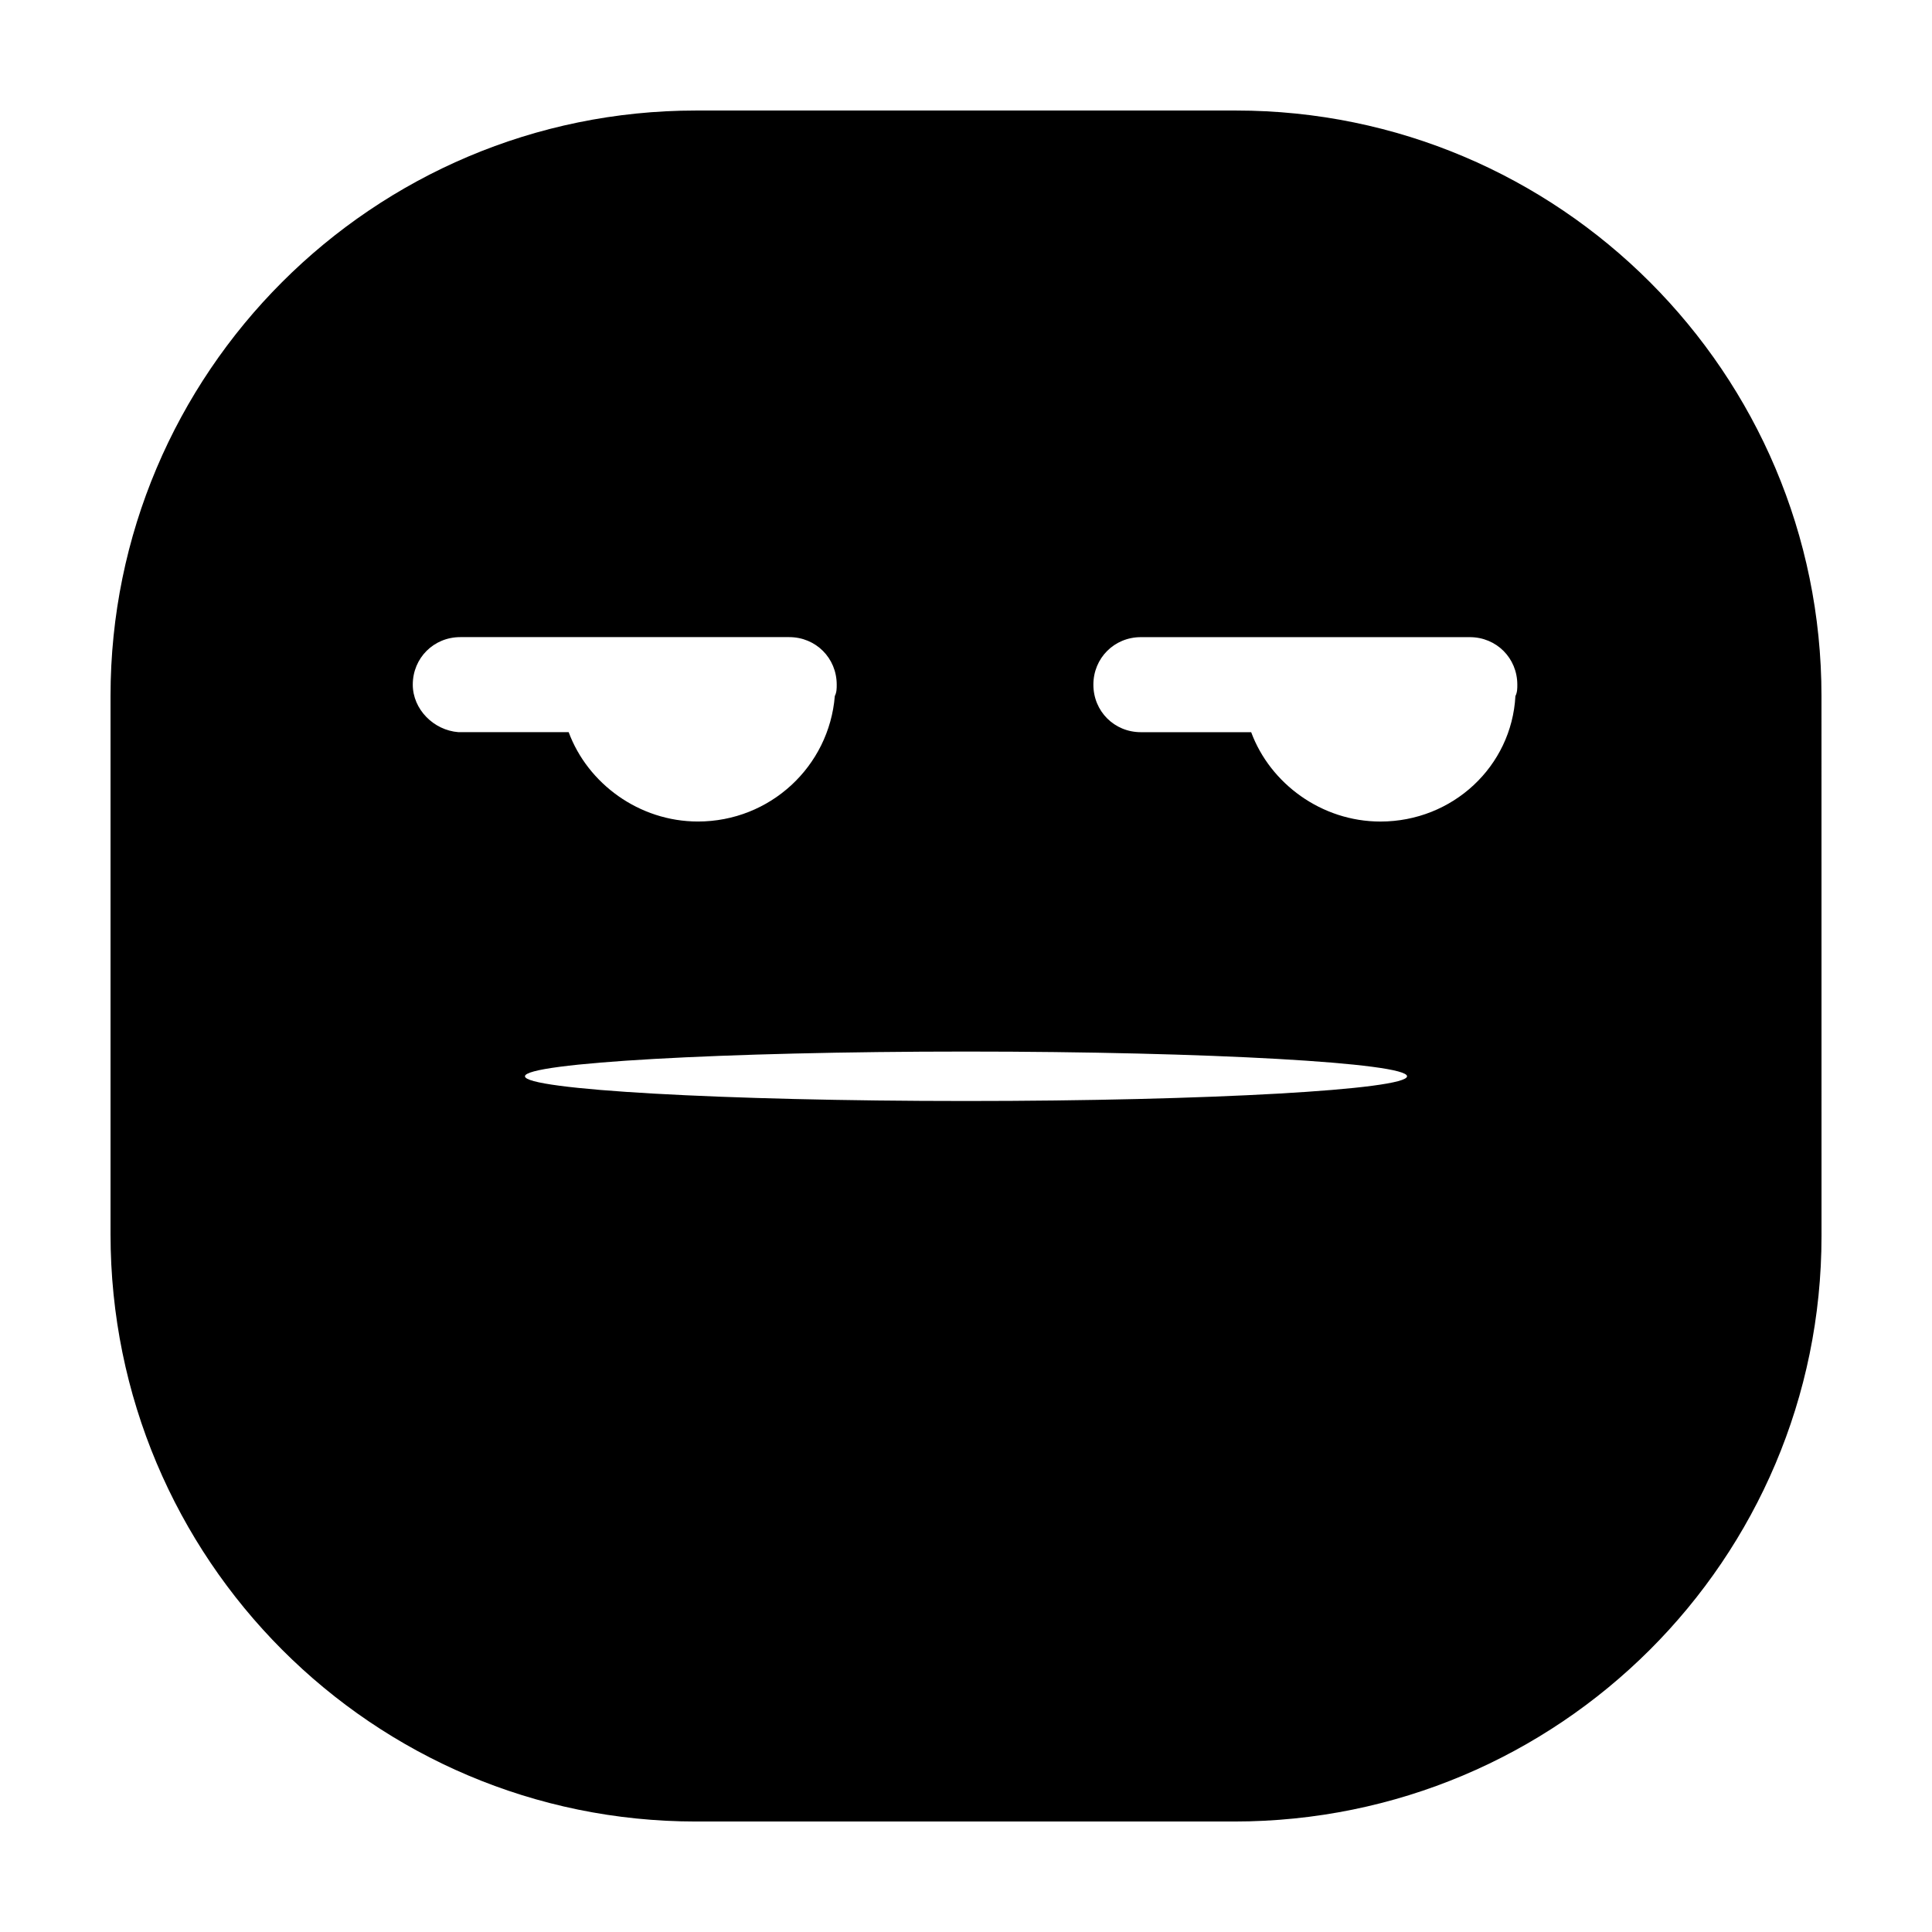
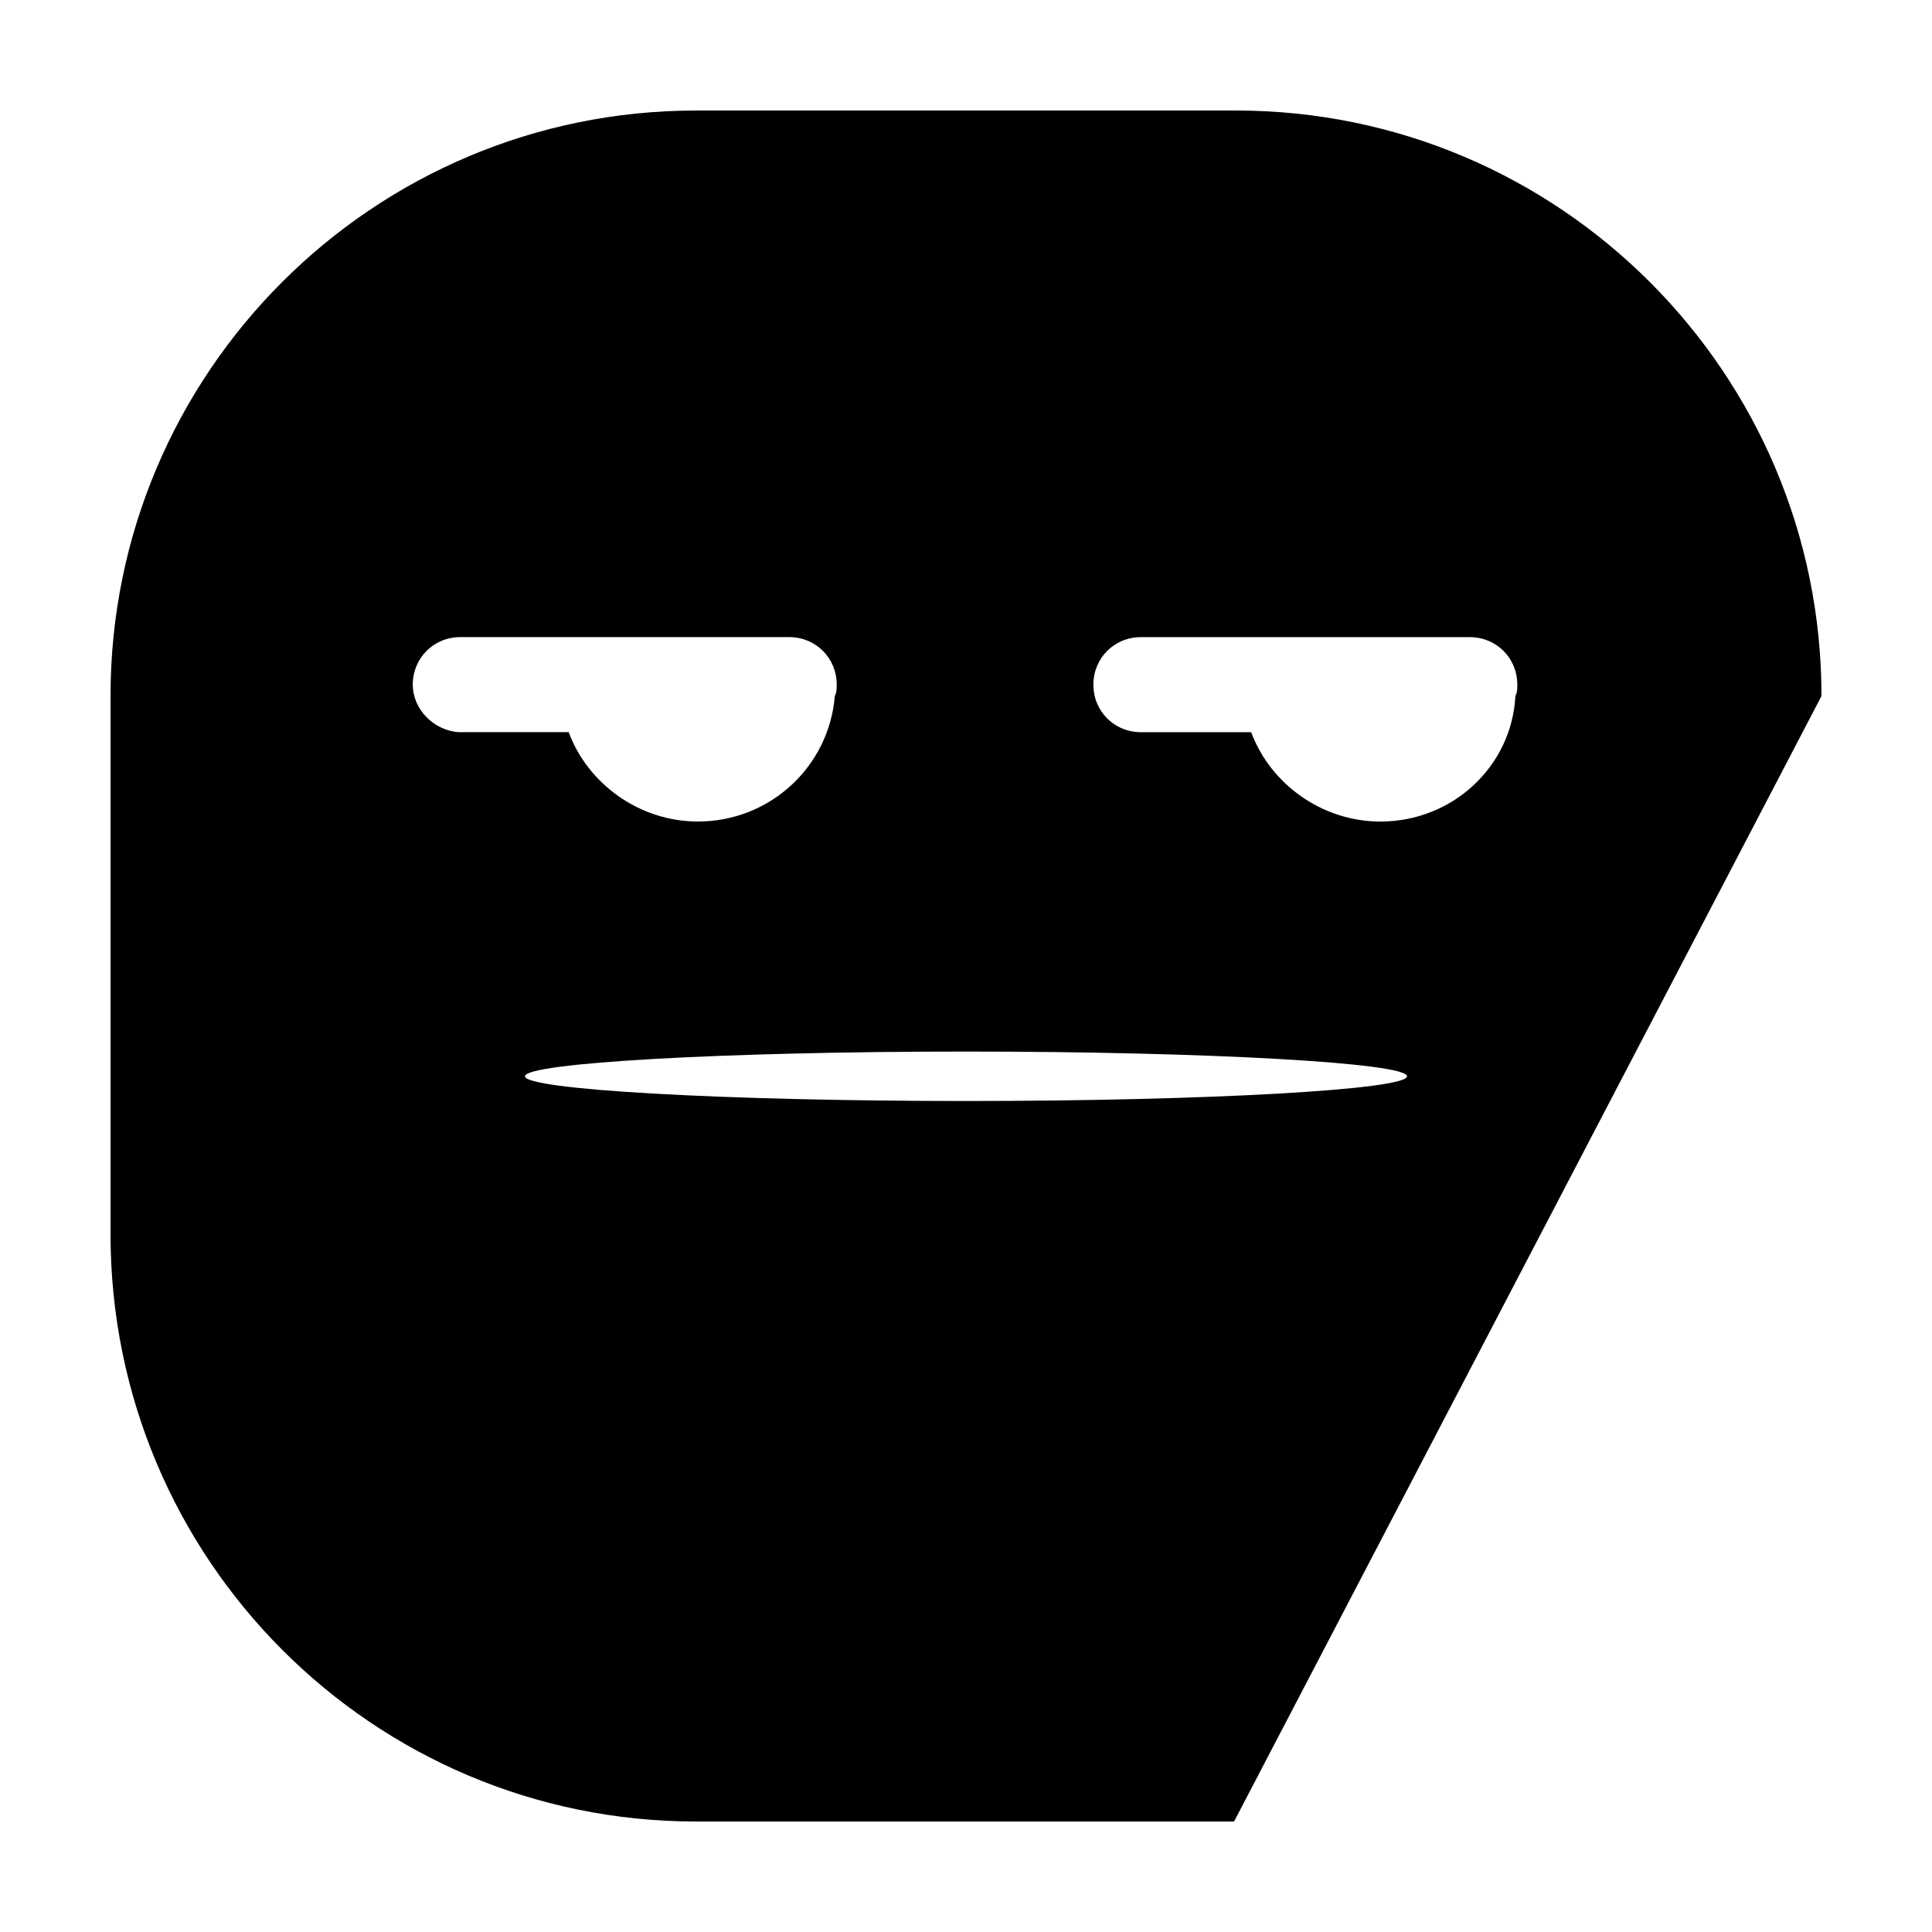
<svg xmlns="http://www.w3.org/2000/svg" fill="#000000" width="800px" height="800px" version="1.1" viewBox="144 144 512 512">
-   <path d="m626.71 328.46c0-85.648-69.523-155.17-155.17-155.17h-143.08c-85.648 0-155.17 69.523-155.17 155.17v142.58c0 86.152 69.523 155.68 155.17 155.68h142.58c86.152 0 155.68-69.523 155.68-155.17zm-373.32-3.023c0-7.055 5.543-12.594 12.594-12.594h87.16c7.055 0 12.594 5.543 12.594 12.594 0 1.008 0 2.016-0.504 3.023-1.512 18.641-17.129 33.25-36.273 33.25-15.617 0-29.223-10.078-34.258-23.68h-29.223c-6.547-0.5-12.09-6.043-12.09-12.594zm146.61 110.34c-64.488 0-116.88-3.023-116.88-6.551s52.395-6.551 116.88-6.551 116.88 3.023 116.88 6.551-52.398 6.551-116.88 6.551zm109.83-74.059c-15.617 0-29.223-10.078-34.258-23.68h-29.223c-7.055 0-12.594-5.543-12.594-12.594 0-7.055 5.543-12.594 12.594-12.594h87.16c7.055 0 12.594 5.543 12.594 12.594 0 1.008 0 2.016-0.504 3.023-1.004 18.637-16.625 33.25-35.77 33.25z" />
+   <path d="m626.71 328.46c0-85.648-69.523-155.17-155.17-155.17h-143.08c-85.648 0-155.17 69.523-155.17 155.17v142.58c0 86.152 69.523 155.68 155.17 155.68h142.58zm-373.32-3.023c0-7.055 5.543-12.594 12.594-12.594h87.16c7.055 0 12.594 5.543 12.594 12.594 0 1.008 0 2.016-0.504 3.023-1.512 18.641-17.129 33.25-36.273 33.25-15.617 0-29.223-10.078-34.258-23.68h-29.223c-6.547-0.5-12.09-6.043-12.09-12.594zm146.61 110.34c-64.488 0-116.88-3.023-116.88-6.551s52.395-6.551 116.88-6.551 116.88 3.023 116.88 6.551-52.398 6.551-116.88 6.551zm109.83-74.059c-15.617 0-29.223-10.078-34.258-23.68h-29.223c-7.055 0-12.594-5.543-12.594-12.594 0-7.055 5.543-12.594 12.594-12.594h87.16c7.055 0 12.594 5.543 12.594 12.594 0 1.008 0 2.016-0.504 3.023-1.004 18.637-16.625 33.25-35.77 33.25z" />
</svg>